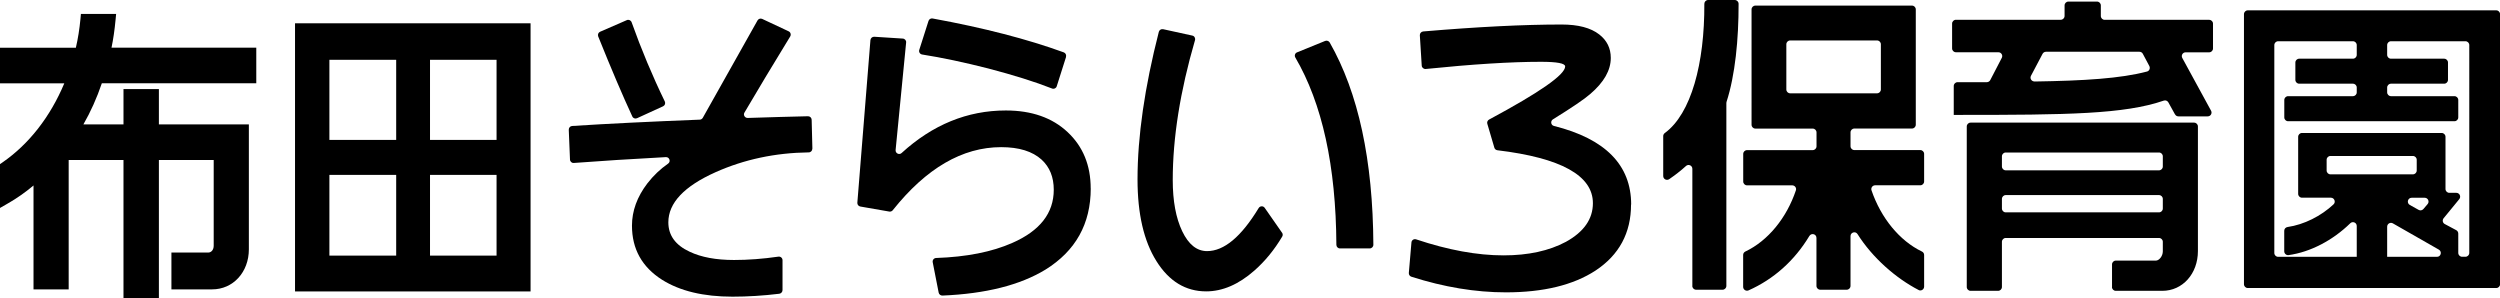
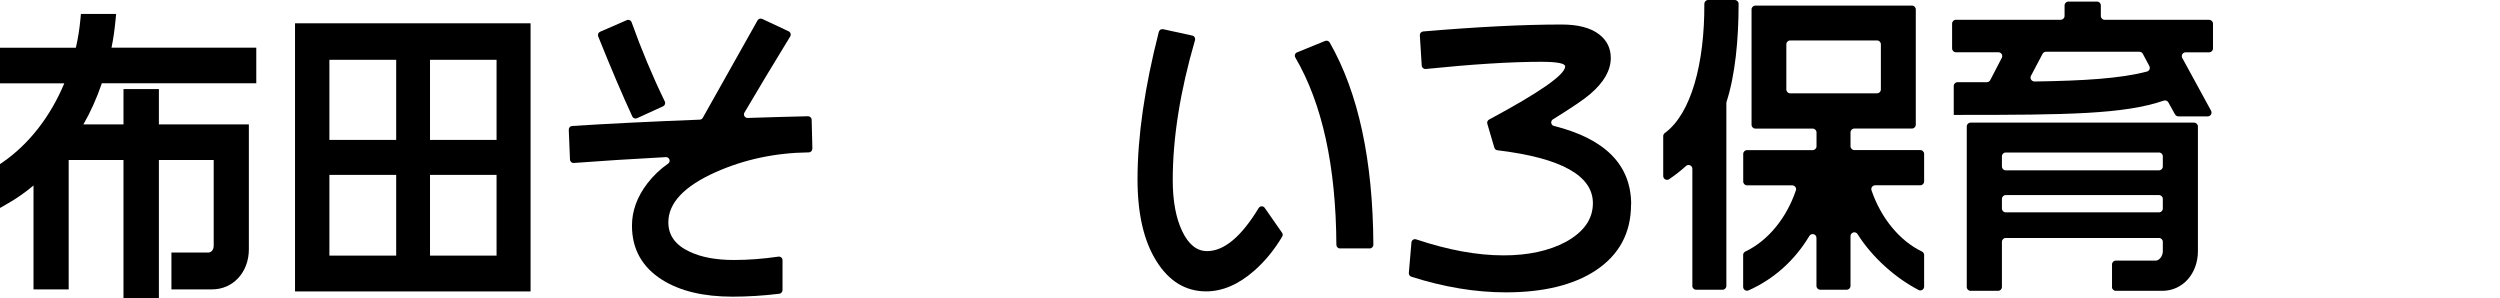
<svg xmlns="http://www.w3.org/2000/svg" id="_レイヤー_2" data-name="レイヤー_2" viewBox="0 0 410.98 49.07">
  <g id="_施設名" data-name="施設名">
    <g>
      <path d="M20.3,49.07v-22.77h-9.01v21.27h-5.78v-17.08c-1.33,1.12-2.74,2.11-4.21,2.95l-1.3.75v-7.21l.38-.26c4.38-3.02,7.88-7.51,10.19-13.02H0v-5.85h12.47c.35-1.49.6-3.09.76-4.77l.07-.79h5.79l-.09.95c-.16,1.7-.38,3.22-.67,4.6h23.8v5.85h-25.39c-.82,2.42-1.84,4.69-3.03,6.76h6.59v-5.81h5.82v5.81h14.79v20.54c0,3.75-2.59,6.58-6.03,6.58h-6.7v-6.05h6.03c.54,0,.92-.46.92-1.13v-14.09h-9.01v22.77h-5.82Z" />
      <path d="M48.5,47.92V3.83h38.72v44.08h-38.72ZM81.63,42.02v-13.27h-10.94v13.27h10.94ZM65.13,42.02v-13.27h-10.98v13.27h10.98ZM81.63,23v-13.17h-10.94v13.17h10.94ZM65.13,23v-13.17h-10.98v13.17h10.98Z" />
      <path d="M315.4,47.67c-3.72-1.92-7.58-5.29-10.04-9.19-.33-.53-1.15-.29-1.15.34v8.18c0,.35-.28.63-.63.63h-4.34c-.35,0-.63-.28-.63-.63v-7.89c0-.65-.84-.86-1.17-.31-2.45,4.07-5.88,7.11-10,8.94-.41.18-.88-.13-.88-.58v-5.25c0-.24.14-.45.36-.56,3.75-1.78,6.79-5.54,8.31-10.06.14-.4-.18-.82-.6-.82h-7.43c-.35,0-.63-.28-.63-.63v-4.53c0-.35.28-.63.63-.63h10.79c.35,0,.63-.28.63-.63v-2.28c0-.35-.28-.63-.63-.63h-9.42c-.35,0-.63-.28-.63-.63V1.55c0-.35.28-.63.63-.63h25.74c.35,0,.63.28.63.63v18.95c0,.35-.28.63-.63.63h-9.47c-.35,0-.63.28-.63.63v2.28c0,.35.28.63.63.63h10.84c.35,0,.63.28.63.63v4.53c0,.35-.28.63-.63.63h-7.42c-.43,0-.74.42-.6.83,1.55,4.53,4.58,8.27,8.29,10.06.22.1.36.32.36.56v5.2c0,.47-.49.78-.9.57ZM309.2,14.71v-7.43c0-.35-.28-.63-.63-.63h-14.28c-.35,0-.63.28-.63.63v7.43c0,.35.28.63.63.63h14.28c.35,0,.63-.28.63-.63ZM278.21,47v-19.25c0-.55-.65-.83-1.05-.46-.86.79-1.8,1.5-2.75,2.16-.42.29-.99,0-.99-.52v-6.56c0-.2.1-.38.26-.5,4.34-3.17,6.55-11.46,6.5-21.24C280.18.29,280.45,0,280.8,0h4.38c.35,0,.63.28.63.63.01,5.82-.56,11.72-1.98,16.11-.02.06-.03.12-.03.18v30.08c0,.35-.28.63-.63.63h-4.34c-.35,0-.63-.28-.63-.63Z" />
      <path d="M347.2,47.18v-3.71c0-.35.28-.63.63-.63h6.59c.5,0,1.13-.71,1.13-1.52v-1.57c0-.35-.28-.63-.63-.63h-25.19c-.35,0-.63.28-.63.63v7.43c0,.35-.28.63-.63.63h-4.52c-.35,0-.63-.28-.63-.63v-26.39c0-.35.28-.63.63-.63h36.74c.35,0,.63.28.63.63v20.48c0,3.73-2.52,6.54-5.85,6.54h-7.65c-.35,0-.63-.28-.63-.63ZM355.55,34.28v-1.58c0-.35-.28-.63-.63-.63h-25.19c-.35,0-.63.28-.63.63v1.58c0,.35.28.63.63.63h25.19c.35,0,.63-.28.63-.63ZM355.55,27.37v-1.67c0-.35-.28-.63-.63-.63h-25.19c-.35,0-.63.28-.63.63v1.67c0,.35.28.63.63.63h25.19c.35,0,.63-.28.63-.63ZM357.55,18.8l-1.09-1.97c-.15-.27-.46-.39-.75-.29-6.5,2.24-15.87,2.35-33.65,2.35h-.88v-4.75c0-.35.28-.63.63-.63h4.81c.23,0,.45-.13.56-.34l1.9-3.66c.22-.42-.09-.92-.56-.92h-6.98c-.35,0-.63-.28-.63-.63V3.88c0-.35.28-.63.63-.63h17.23c.35,0,.63-.28.63-.63V.89c0-.35.28-.63.63-.63h4.7c.35,0,.63.28.63.63v1.74c0,.35.28.63.63.63h17.18c.35,0,.63.28.63.63v4.08c0,.35-.28.63-.63.63h-3.87c-.48,0-.78.51-.55.93l4.73,8.67c.23.42-.07.93-.55.93h-4.82c-.23,0-.44-.12-.55-.33ZM334.46,13.4c8.19-.13,14.13-.49,18.49-1.64.39-.1.57-.55.38-.91l-1.07-2.01c-.11-.21-.32-.33-.56-.33h-15.36c-.23,0-.45.13-.56.34l-1.91,3.62c-.22.42.1.93.58.92Z" />
-       <path d="M368.89,46.72V2.33c0-.35.28-.63.63-.63h40.84c.35,0,.63.28.63.63v44.39c0,.35-.28.63-.63.63h-40.84c-.35,0-.63-.28-.63-.63ZM405.3,6.78h-12.24c-.35,0-.63.28-.63.63v1.61c0,.35.28.63.63.63h8.74c.35,0,.63.28.63.63v2.85c0,.35-.28.63-.63.63h-8.74c-.35,0-.63.28-.63.63v.79c0,.35.28.63.63.63h10.43c.35,0,.63.28.63.63v2.86c0,.35-.28.63-.63.63h-27.34c-.35,0-.63-.28-.63-.63v-2.86c0-.35.28-.63.63-.63h10.65c.35,0,.63-.28.63-.63v-.79c0-.35-.28-.63-.63-.63h-8.83c-.35,0-.63-.28-.63-.63v-2.85c0-.35.28-.63.63-.63h8.83c.35,0,.63-.28.63-.63v-1.61c0-.35-.28-.63-.63-.63h-12.29c-.35,0-.63.28-.63.63v34.18c0,.35.28.63.63.63h26.11c.65,0,.87-.86.31-1.18l-7.56-4.32c-.42-.24-.94.06-.94.55v5.36c0,.35-.28.63-.63.63h-3.74c-.35,0-.63-.28-.63-.63v-5.48c0-.55-.66-.84-1.06-.45-2.87,2.8-6.54,4.74-10.15,5.24-.37.05-.71-.25-.71-.63v-3.37c0-.32.23-.57.55-.62,2.71-.39,5.5-1.8,7.56-3.73.41-.39.12-1.09-.44-1.09h-4.75c-.35,0-.63-.28-.63-.63v-9.38c0-.35.28-.63.63-.63h22.96c.35,0,.63.28.63.63v8.58c0,.35.28.63.63.63h1.15c.53,0,.82.62.49,1.03l-2.58,3.15c-.25.31-.16.77.19.95l1.89,1.01c.2.11.33.32.33.56v3.18c0,.35.28.63.63.63h.55c.35,0,.63-.28.63-.63V7.41c0-.35-.28-.63-.63-.63ZM398.39,34.36l.69-.81c.35-.41.06-1.04-.48-1.04h-2.14c-.65,0-.87.86-.31,1.18l1.45.81c.26.15.59.09.79-.14ZM397.29,28.03v-1.76c0-.35-.28-.63-.63-.63h-13.55c-.35,0-.63.28-.63.63v1.76c0,.35.28.63.63.63h13.55c.35,0,.63-.28.63-.63Z" />
      <path d="M133.54,24.45c0,.33-.26.6-.59.6-5.51.07-10.61,1.16-15.3,3.25-5.19,2.32-7.78,5.07-7.78,8.25,0,2.14,1.17,3.75,3.5,4.83,1.91.91,4.34,1.36,7.3,1.36,2.29,0,4.73-.18,7.29-.55.36-.05.68.22.68.58v4.92c0,.3-.23.56-.53.6-2.63.32-5.2.48-7.69.48-4.77,0-8.62-.92-11.57-2.77-3.31-2.1-4.96-5.07-4.96-8.9,0-2.42.84-4.74,2.53-6.95,1-1.29,2.14-2.37,3.41-3.25.49-.34.22-1.1-.37-1.07-5.73.31-10.78.63-15.13.96-.34.03-.62-.23-.63-.57l-.2-4.89c-.01-.32.23-.6.55-.62,5.9-.38,12.89-.72,20.98-1.04.21,0,.39-.12.5-.3,2.65-4.69,5.65-10.03,9-16.01.15-.27.49-.38.77-.25l4.35,2.04c.32.15.43.55.25.85-2.9,4.74-5.41,8.91-7.52,12.51-.24.4.08.9.55.88,3.64-.12,6.94-.21,9.9-.28.33,0,.59.25.6.58l.12,4.73ZM108.99,17.48l-4.26,1.95c-.3.14-.65.01-.78-.28-1.58-3.4-3.45-7.79-5.61-13.16-.12-.3.02-.65.31-.77l4.39-1.91c.31-.14.67.02.79.34,1.6,4.48,3.42,8.83,5.46,13.03.14.3.02.65-.28.79Z" />
-       <path d="M179.31,30.96c0,5.83-2.48,10.28-7.44,13.36-4.18,2.55-9.82,3.97-16.94,4.27-.29.01-.56-.19-.62-.48l-.98-5c-.07-.36.2-.69.57-.7,4.97-.17,9.15-.99,12.52-2.48,4.54-1.99,6.81-4.9,6.81-8.74,0-2.06-.66-3.71-1.99-4.94-1.52-1.38-3.74-2.06-6.66-2.06-6.37,0-12.31,3.46-17.82,10.37-.13.17-.35.25-.56.22l-4.77-.83c-.3-.05-.52-.33-.49-.63l2.15-26.73c.03-.32.31-.57.63-.55l4.69.3c.33.02.59.31.55.64-.18,1.83-.75,7.72-1.73,17.68-.05.54.59.86.98.5,5.1-4.66,10.81-7,17.14-7,4.25,0,7.64,1.19,10.16,3.56,2.53,2.37,3.79,5.46,3.79,9.26ZM175.25,9.36l-1.53,4.82c-.1.33-.45.5-.77.37-2.85-1.12-6.35-2.21-10.51-3.3-4-1.02-7.61-1.78-10.85-2.29-.36-.06-.58-.42-.47-.76l1.52-4.76c.09-.29.39-.46.68-.4,8.38,1.53,15.56,3.39,21.56,5.57.3.11.45.44.36.74Z" />
      <path d="M210.76,38.25c.13.19.15.45.02.65-1.29,2.17-2.81,4.03-4.57,5.58-2.59,2.28-5.24,3.42-7.93,3.42-3.37,0-6.1-1.66-8.17-4.97-2.08-3.31-3.11-7.79-3.11-13.44,0-7.06,1.17-15.14,3.5-24.25.08-.31.39-.51.71-.44l4.8,1.05c.34.07.53.42.44.75-2.44,8.38-3.66,16.04-3.66,23,0,3.44.52,6.24,1.56,8.42,1.04,2.17,2.4,3.26,4.08,3.26,2.8,0,5.62-2.36,8.48-7.07.22-.37.75-.4,1-.04l2.85,4.09ZM225.17,40.84h-4.89c-.33,0-.59-.27-.59-.59-.07-12.95-2.32-23.22-6.75-30.8-.18-.31-.05-.71.28-.84l4.62-1.88c.28-.11.6,0,.75.25,4.72,8.27,7.11,19.36,7.18,33.26,0,.33-.27.6-.6.6Z" />
      <path d="M268.13,33.62c0,4.67-1.95,8.29-5.84,10.86-3.66,2.39-8.58,3.58-14.73,3.58-5.01,0-10.19-.86-15.54-2.57-.27-.08-.44-.35-.42-.62l.43-5.02c.03-.38.42-.63.78-.5,5.26,1.76,10.04,2.63,14.36,2.63,4.05,0,7.47-.74,10.26-2.23,2.95-1.63,4.43-3.75,4.43-6.35,0-4.54-5.23-7.44-15.7-8.7-.23-.03-.44-.19-.5-.42l-1.16-3.94c-.08-.27.05-.56.3-.69,8.34-4.47,12.5-7.38,12.5-8.73,0-.51-1.33-.76-3.99-.76-4.96,0-11.27.4-18.93,1.18-.34.03-.64-.22-.66-.55l-.31-4.99c-.02-.32.23-.6.55-.63,8.95-.76,16.54-1.14,22.76-1.14,2.72,0,4.78.54,6.18,1.63,1.26.98,1.9,2.26,1.9,3.86,0,2.03-1.12,4-3.36,5.92-.95.84-3,2.23-6.15,4.18-.44.27-.35.95.15,1.08,8.47,2.12,12.71,6.43,12.71,12.93Z" />
    </g>
  </g>
</svg>